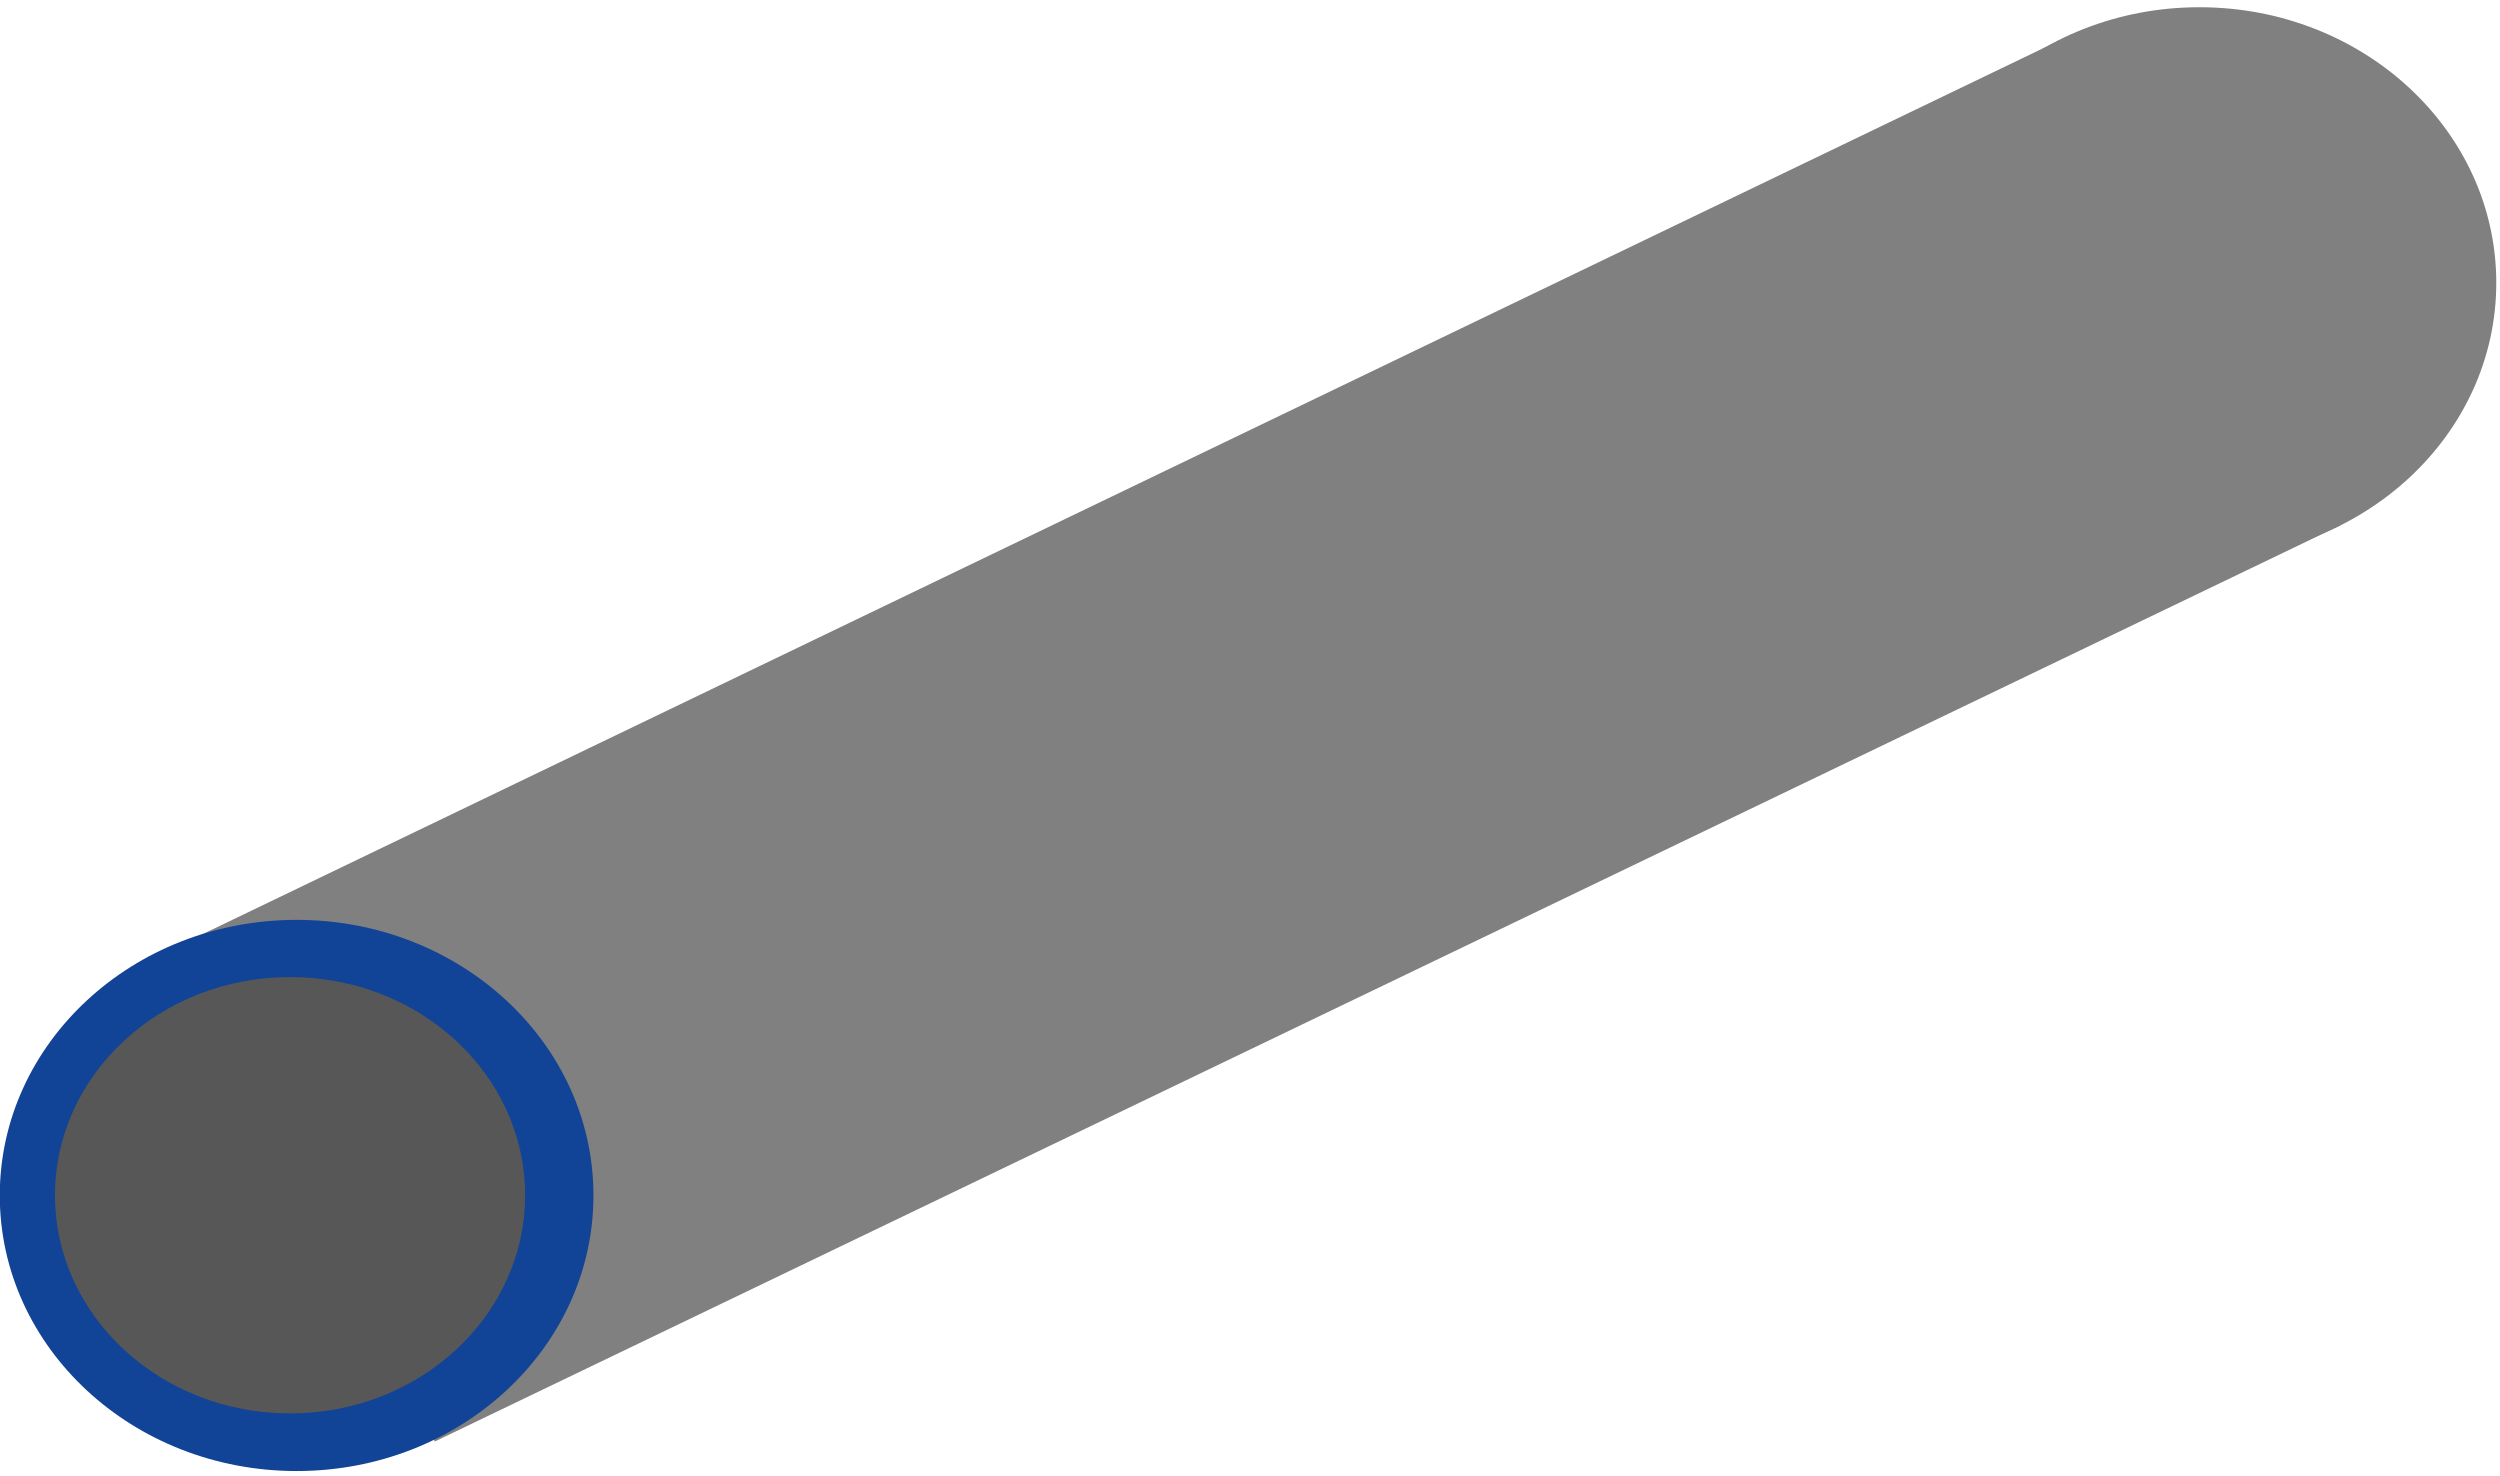
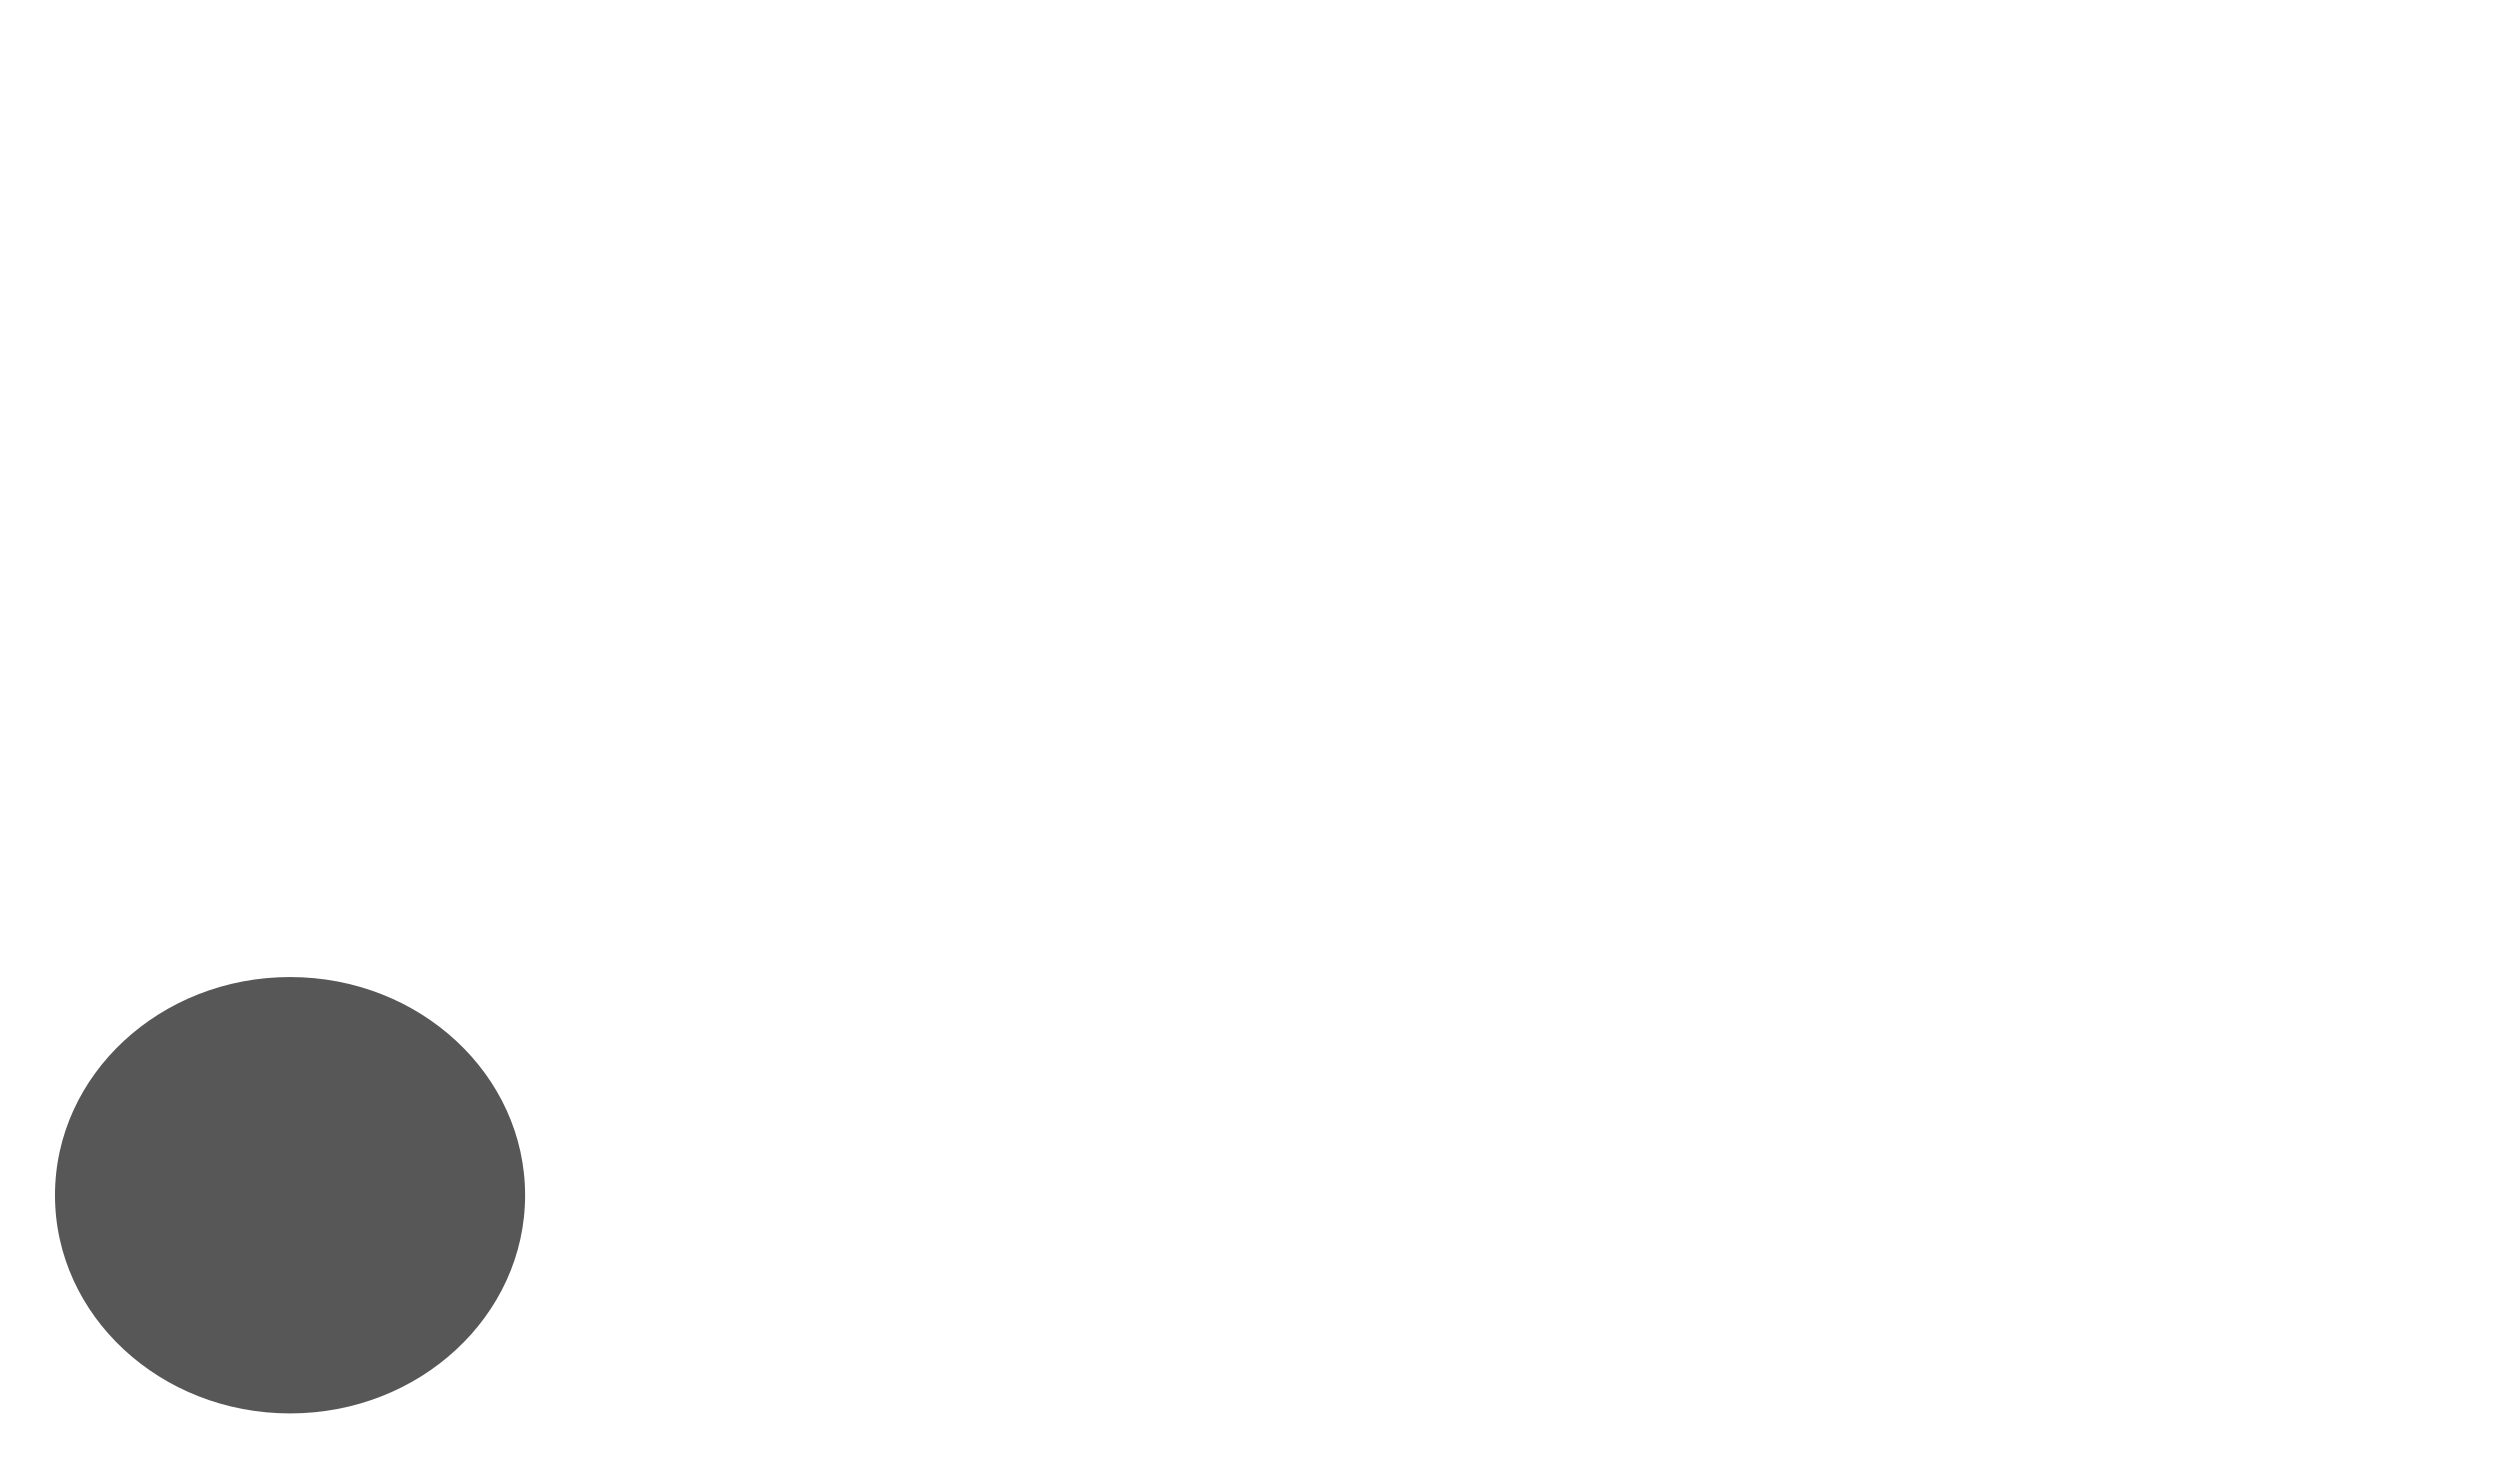
<svg xmlns="http://www.w3.org/2000/svg" version="1.1" id="Layer_1" x="0px" y="0px" viewBox="0 0 1141.2 673.8" style="enable-background:new 0 0 1141.2 673.8;" xml:space="preserve">
  <style type="text/css"> .st0{fill:#808080;} .st1{fill:#114396;} .st2{fill:#575757;} </style>
-   <polygon class="st0" points="1068.7,239.6 198.5,658 62.2,441 946,15.6 " />
-   <ellipse class="st1" cx="135.4" cy="545.7" rx="135.5" ry="125.8" />
-   <ellipse class="st0" cx="1004" cy="129.1" rx="135.5" ry="125.8" />
  <ellipse class="st2" cx="132.4" cy="545.6" rx="107.3" ry="99.6" />
</svg>